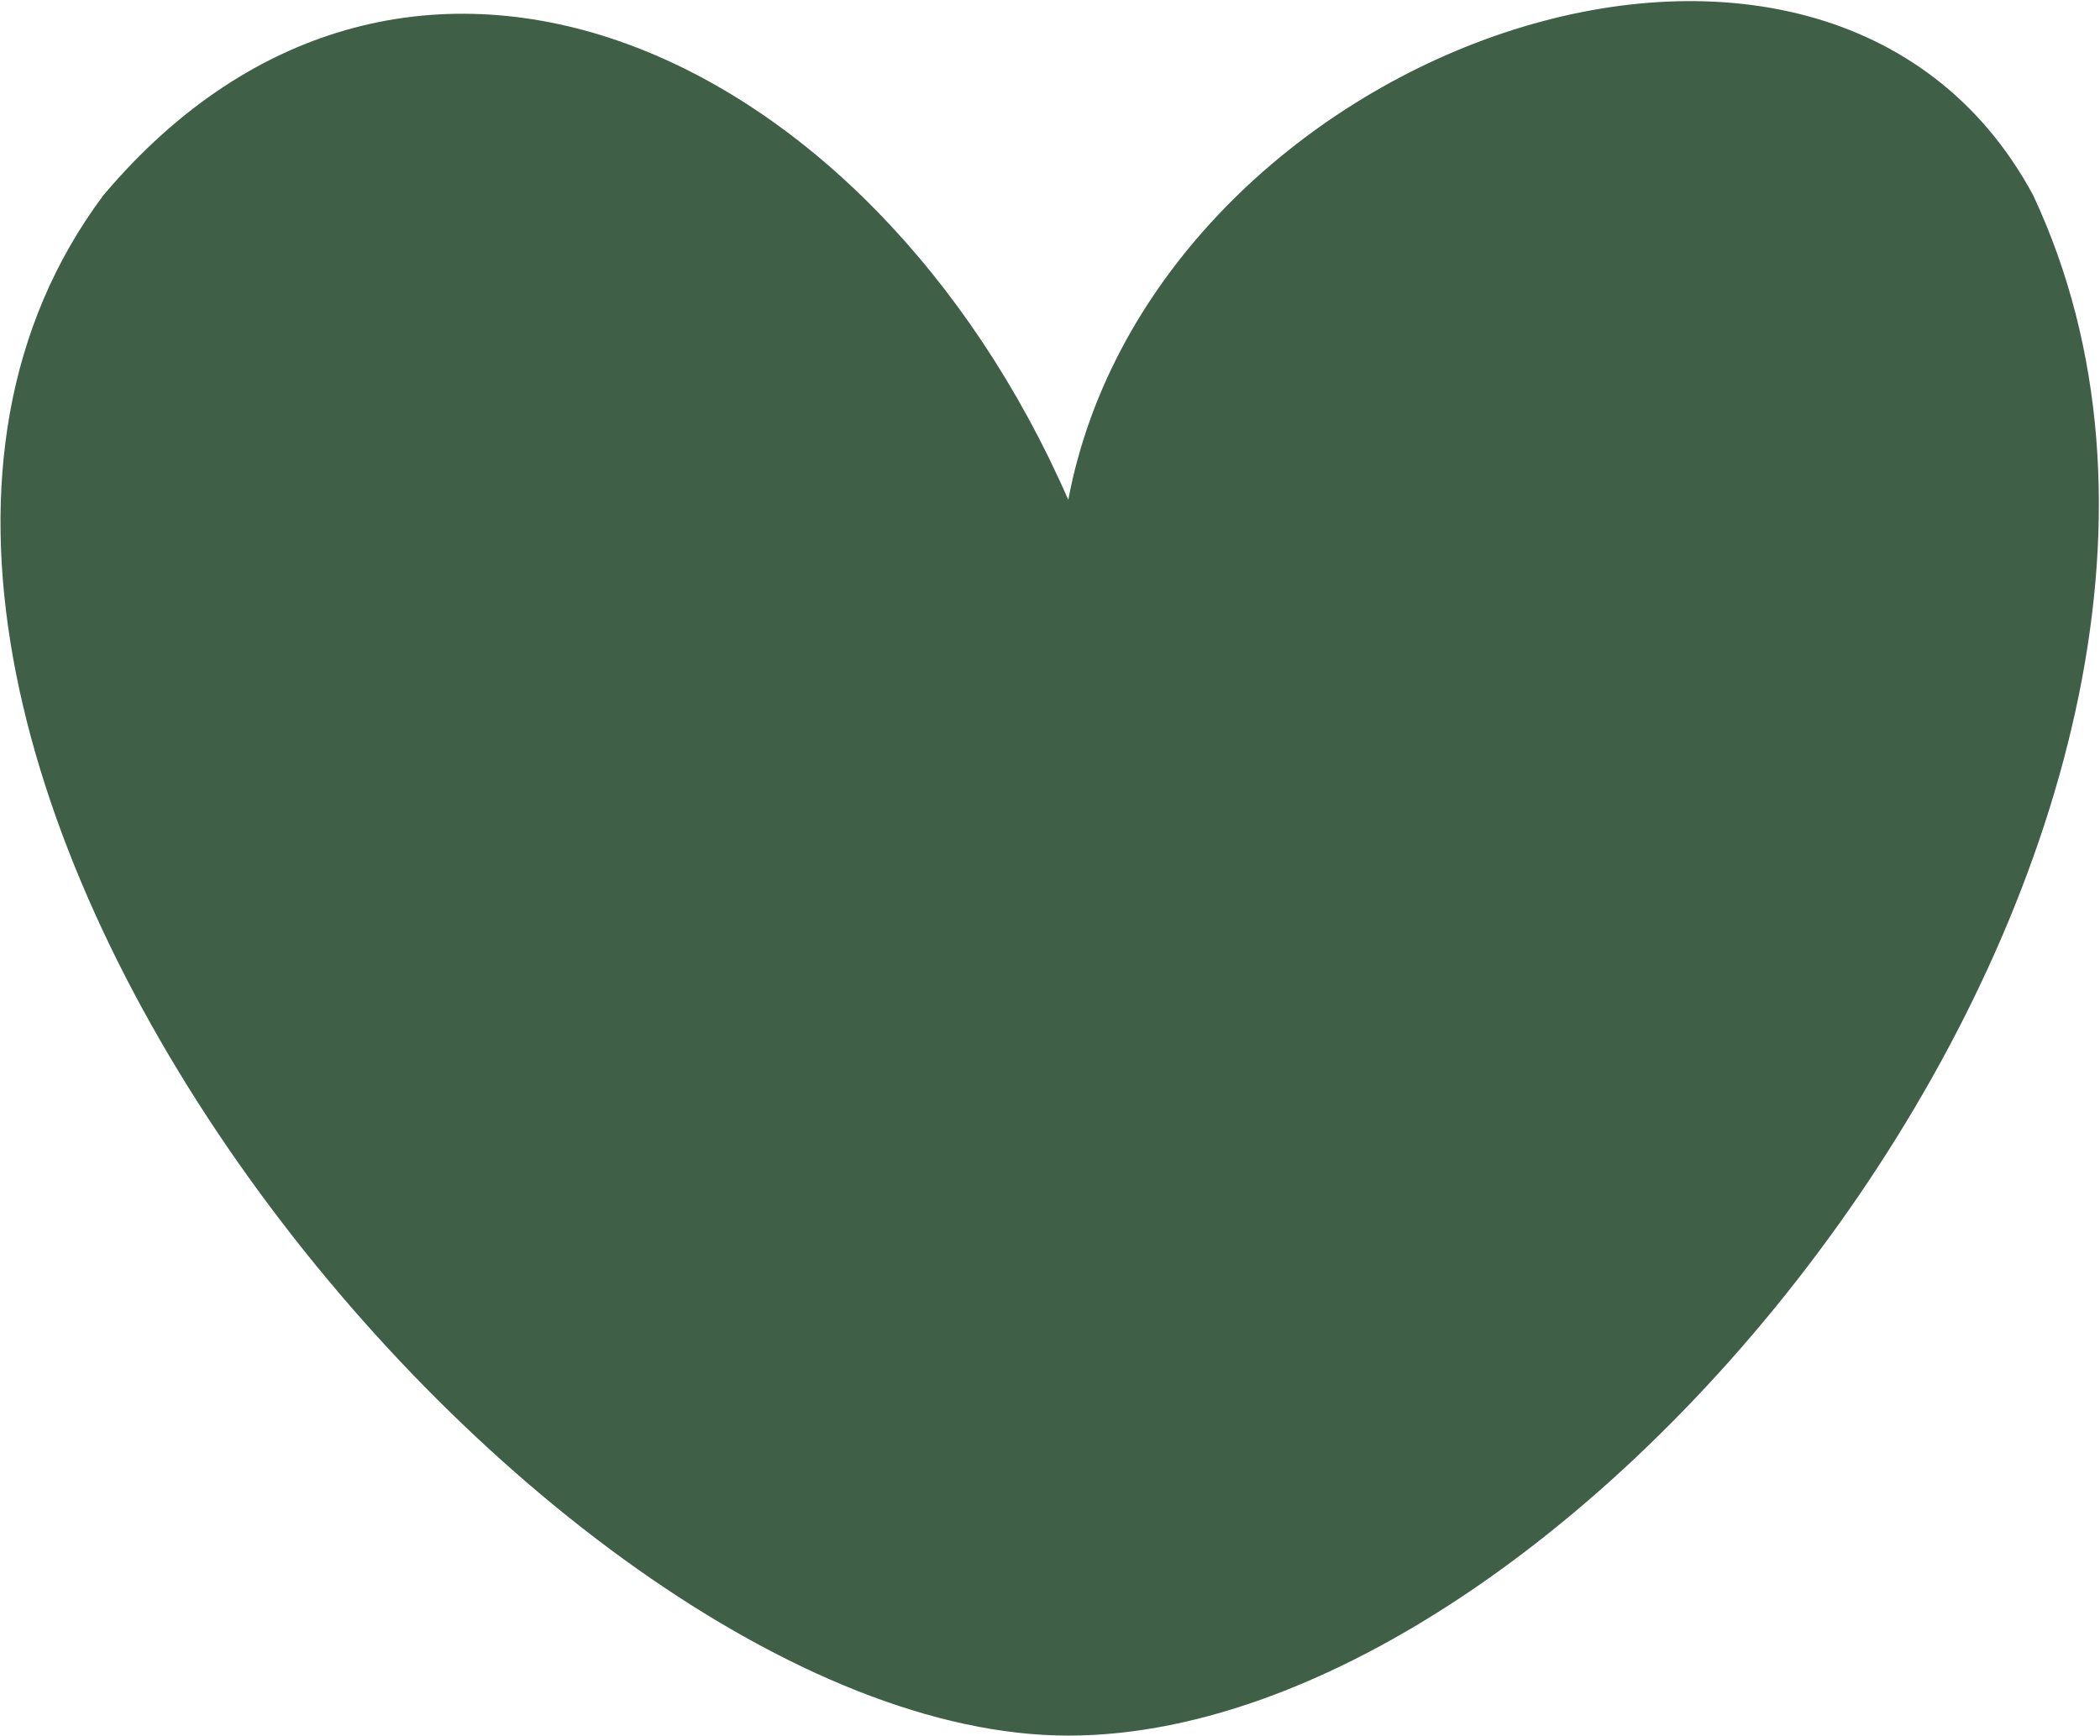
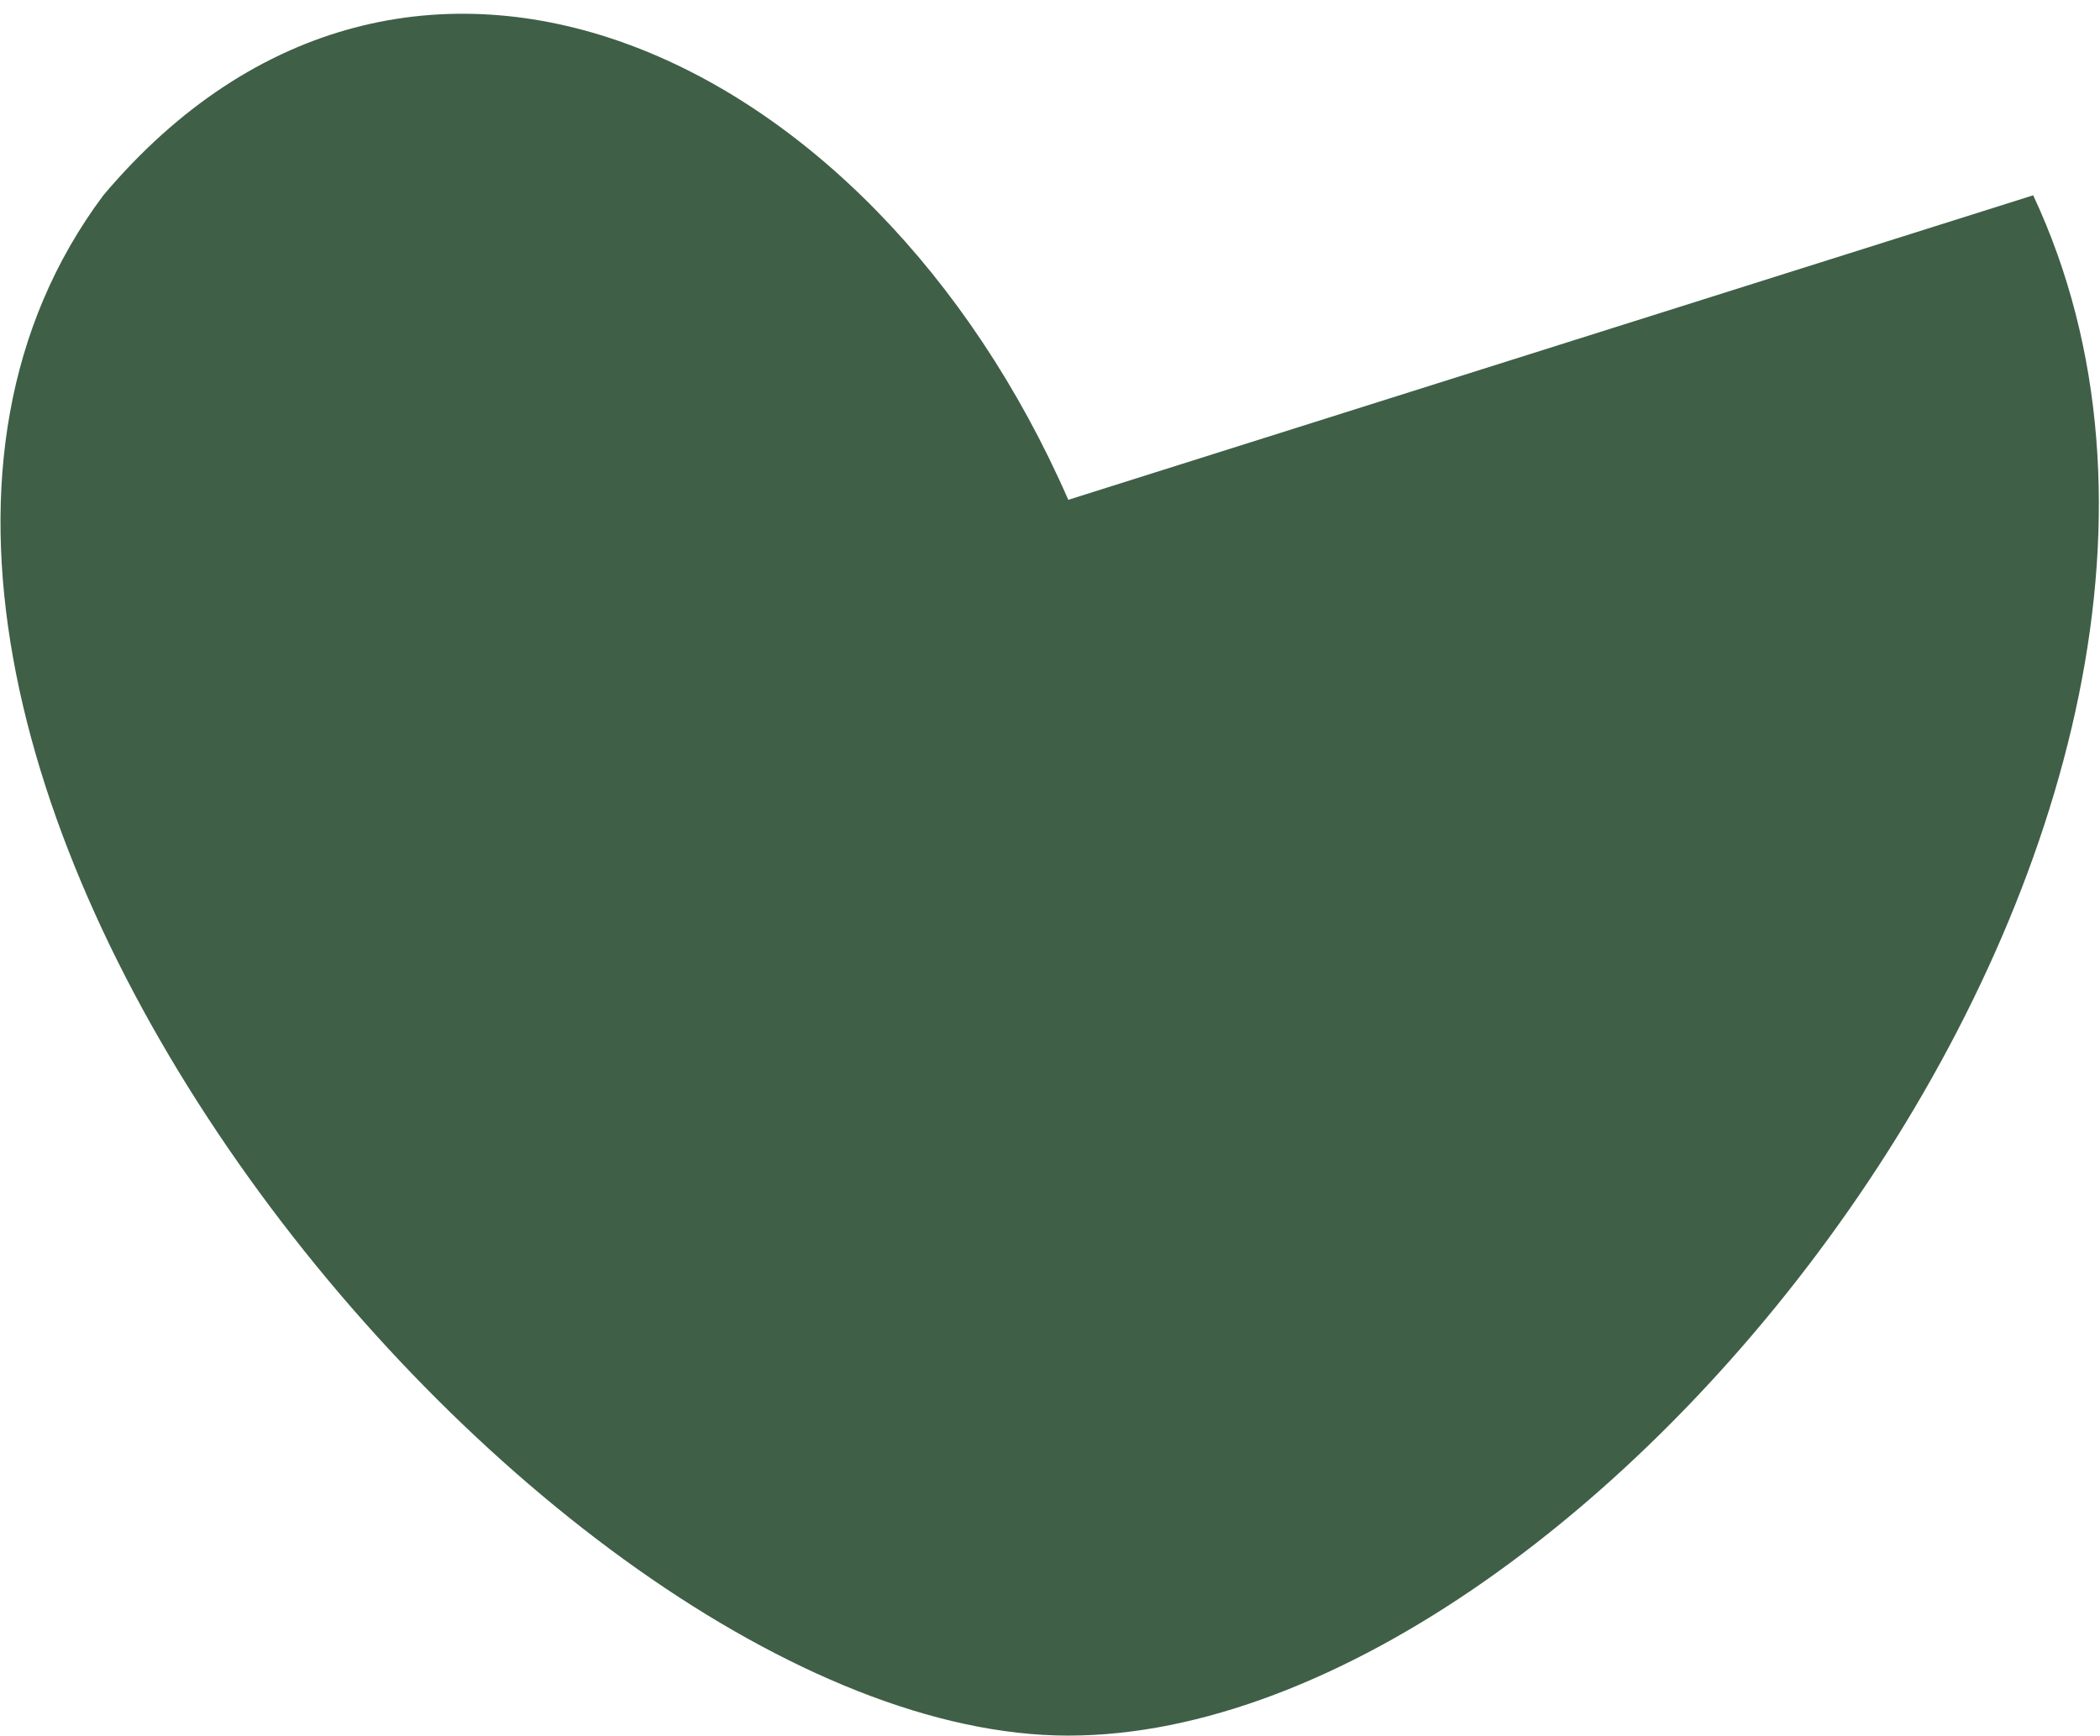
<svg xmlns="http://www.w3.org/2000/svg" width="1743" height="1441" viewBox="0 0 1743 1441" fill="none">
-   <path d="M1687.55 162.13C1926.43 672.476 1328.99 1440.78 886.671 1440.78C444.356 1440.78 -240.9 599.36 85.788 162.13C337.466 -136.263 722.874 39.974 886.671 414.919C957.312 39.972 1514.07 -159.892 1687.55 162.13Z" fill="#3F5F47" />
+   <path d="M1687.55 162.13C1926.43 672.476 1328.99 1440.78 886.671 1440.78C444.356 1440.78 -240.9 599.36 85.788 162.13C337.466 -136.263 722.874 39.974 886.671 414.919Z" fill="#3F5F47" />
</svg>